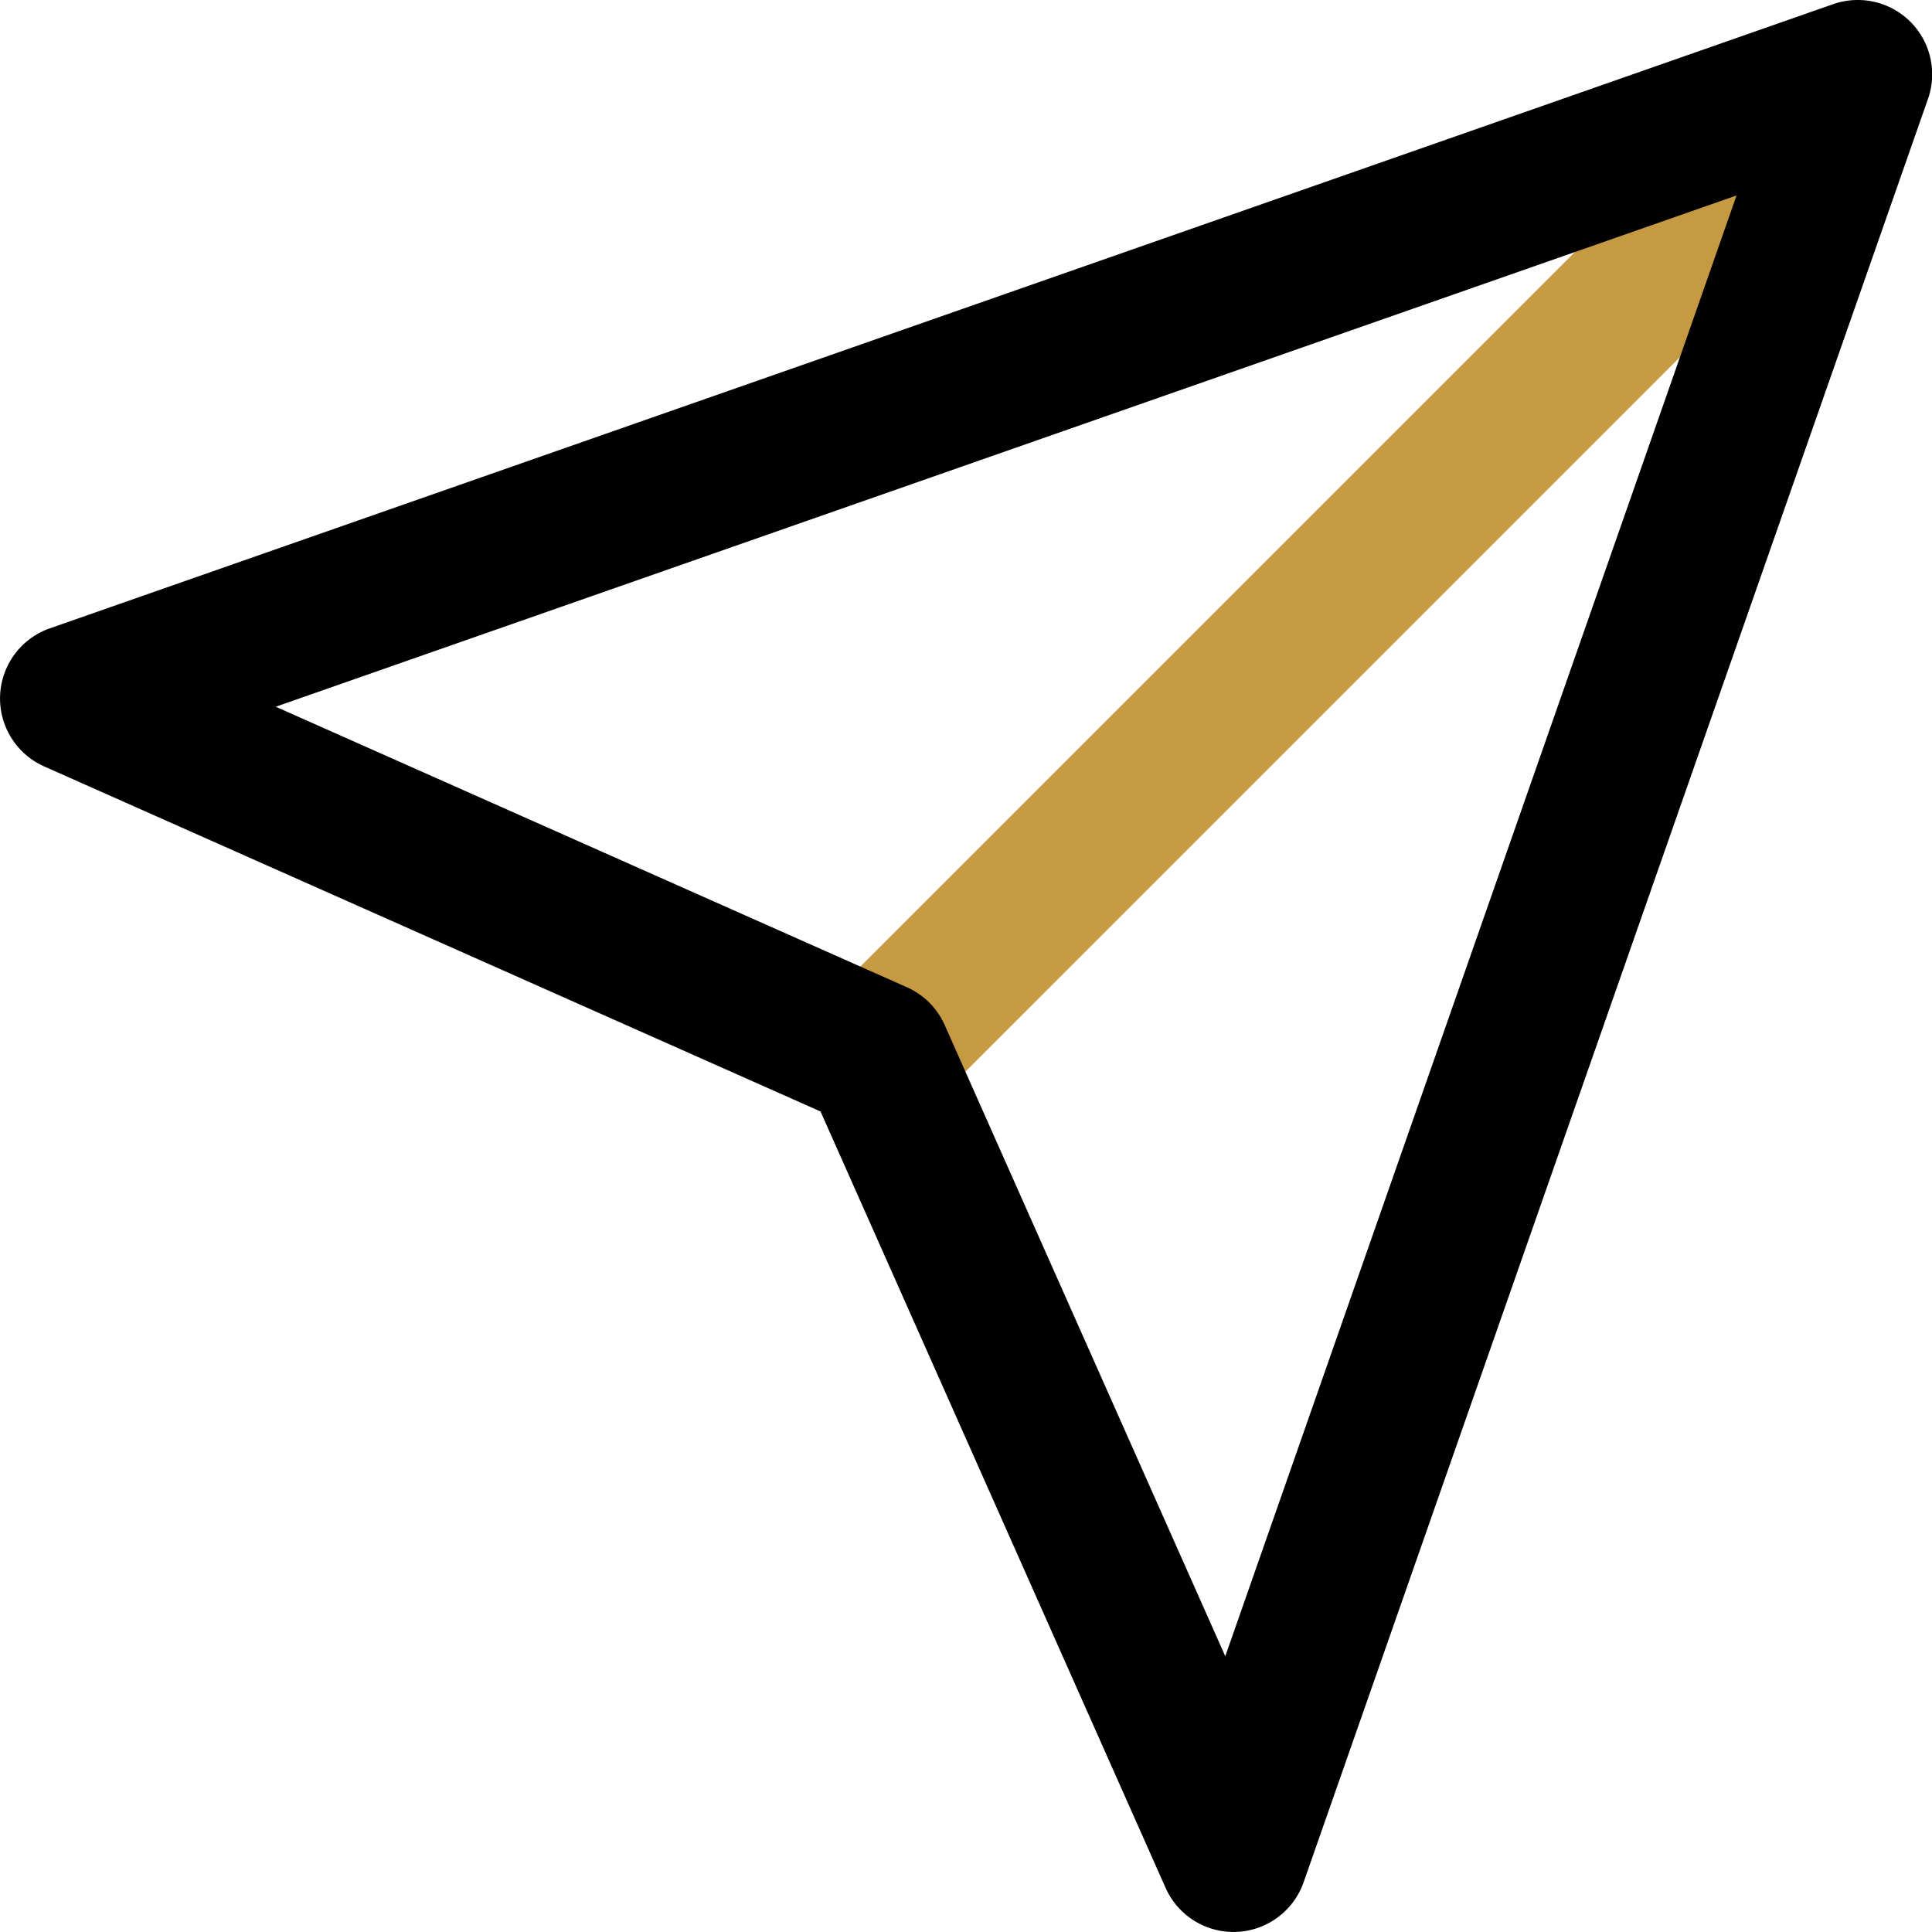
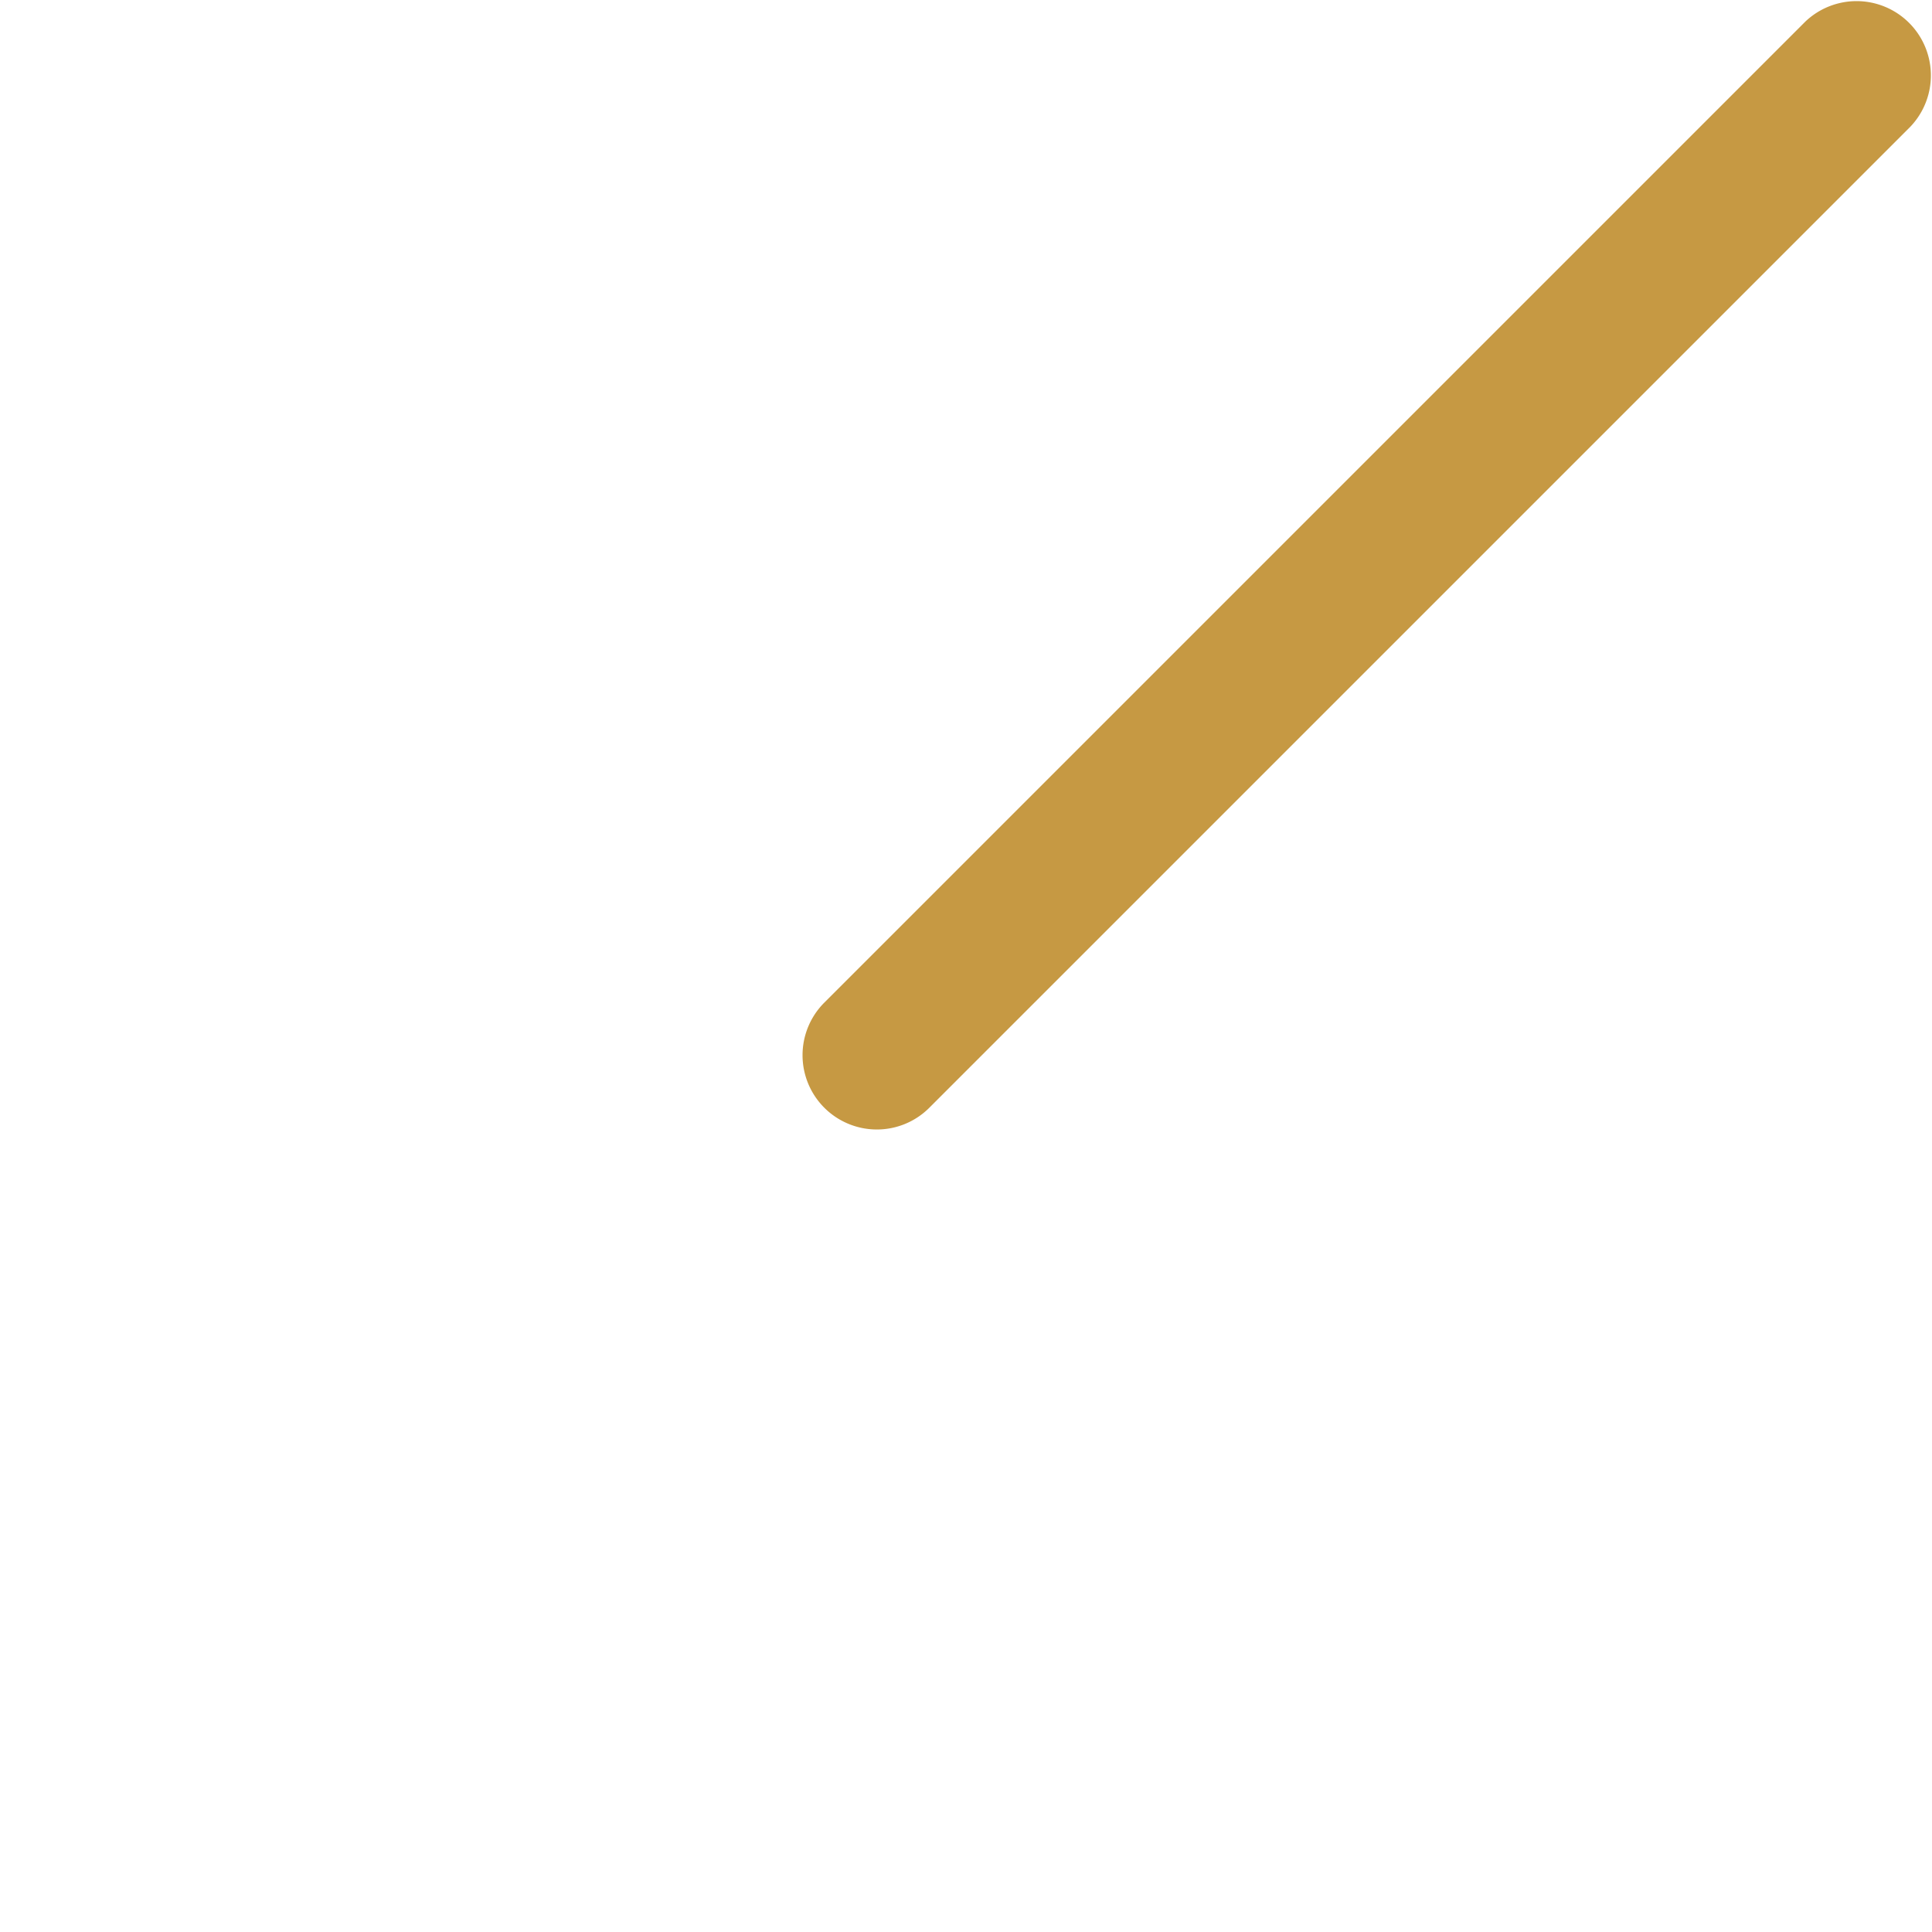
<svg xmlns="http://www.w3.org/2000/svg" width="48.25" height="48.25" viewBox="0 0 48.25 48.25">
  <g id="email-icon" transform="translate(-1.75 -1.75)">
    <path id="Tracé_98" data-name="Tracé 98" d="M17.106,29.958a1.856,1.856,0,0,1-1.312-3.168l24.5-24.5a1.856,1.856,0,0,1,2.624,2.624l-24.5,24.5A1.85,1.85,0,0,1,17.106,29.958Z" transform="translate(6.542 0)" fill="#c69943" />
-     <path id="Tracé_99" data-name="Tracé 99" d="M48.144,1.75A1.856,1.856,0,0,1,49.9,4.219L34.307,48.757a1.856,1.856,0,0,1-3.447.141l-8.618-19.39L2.852,20.89a1.856,1.856,0,0,1,.141-3.447L47.531,1.854A1.854,1.854,0,0,1,48.144,1.75ZM32.35,43.113,45.119,6.631,8.637,19.4,24.4,26.406a1.856,1.856,0,0,1,.942.942Z" transform="translate(0 0)" />
  </g>
</svg>